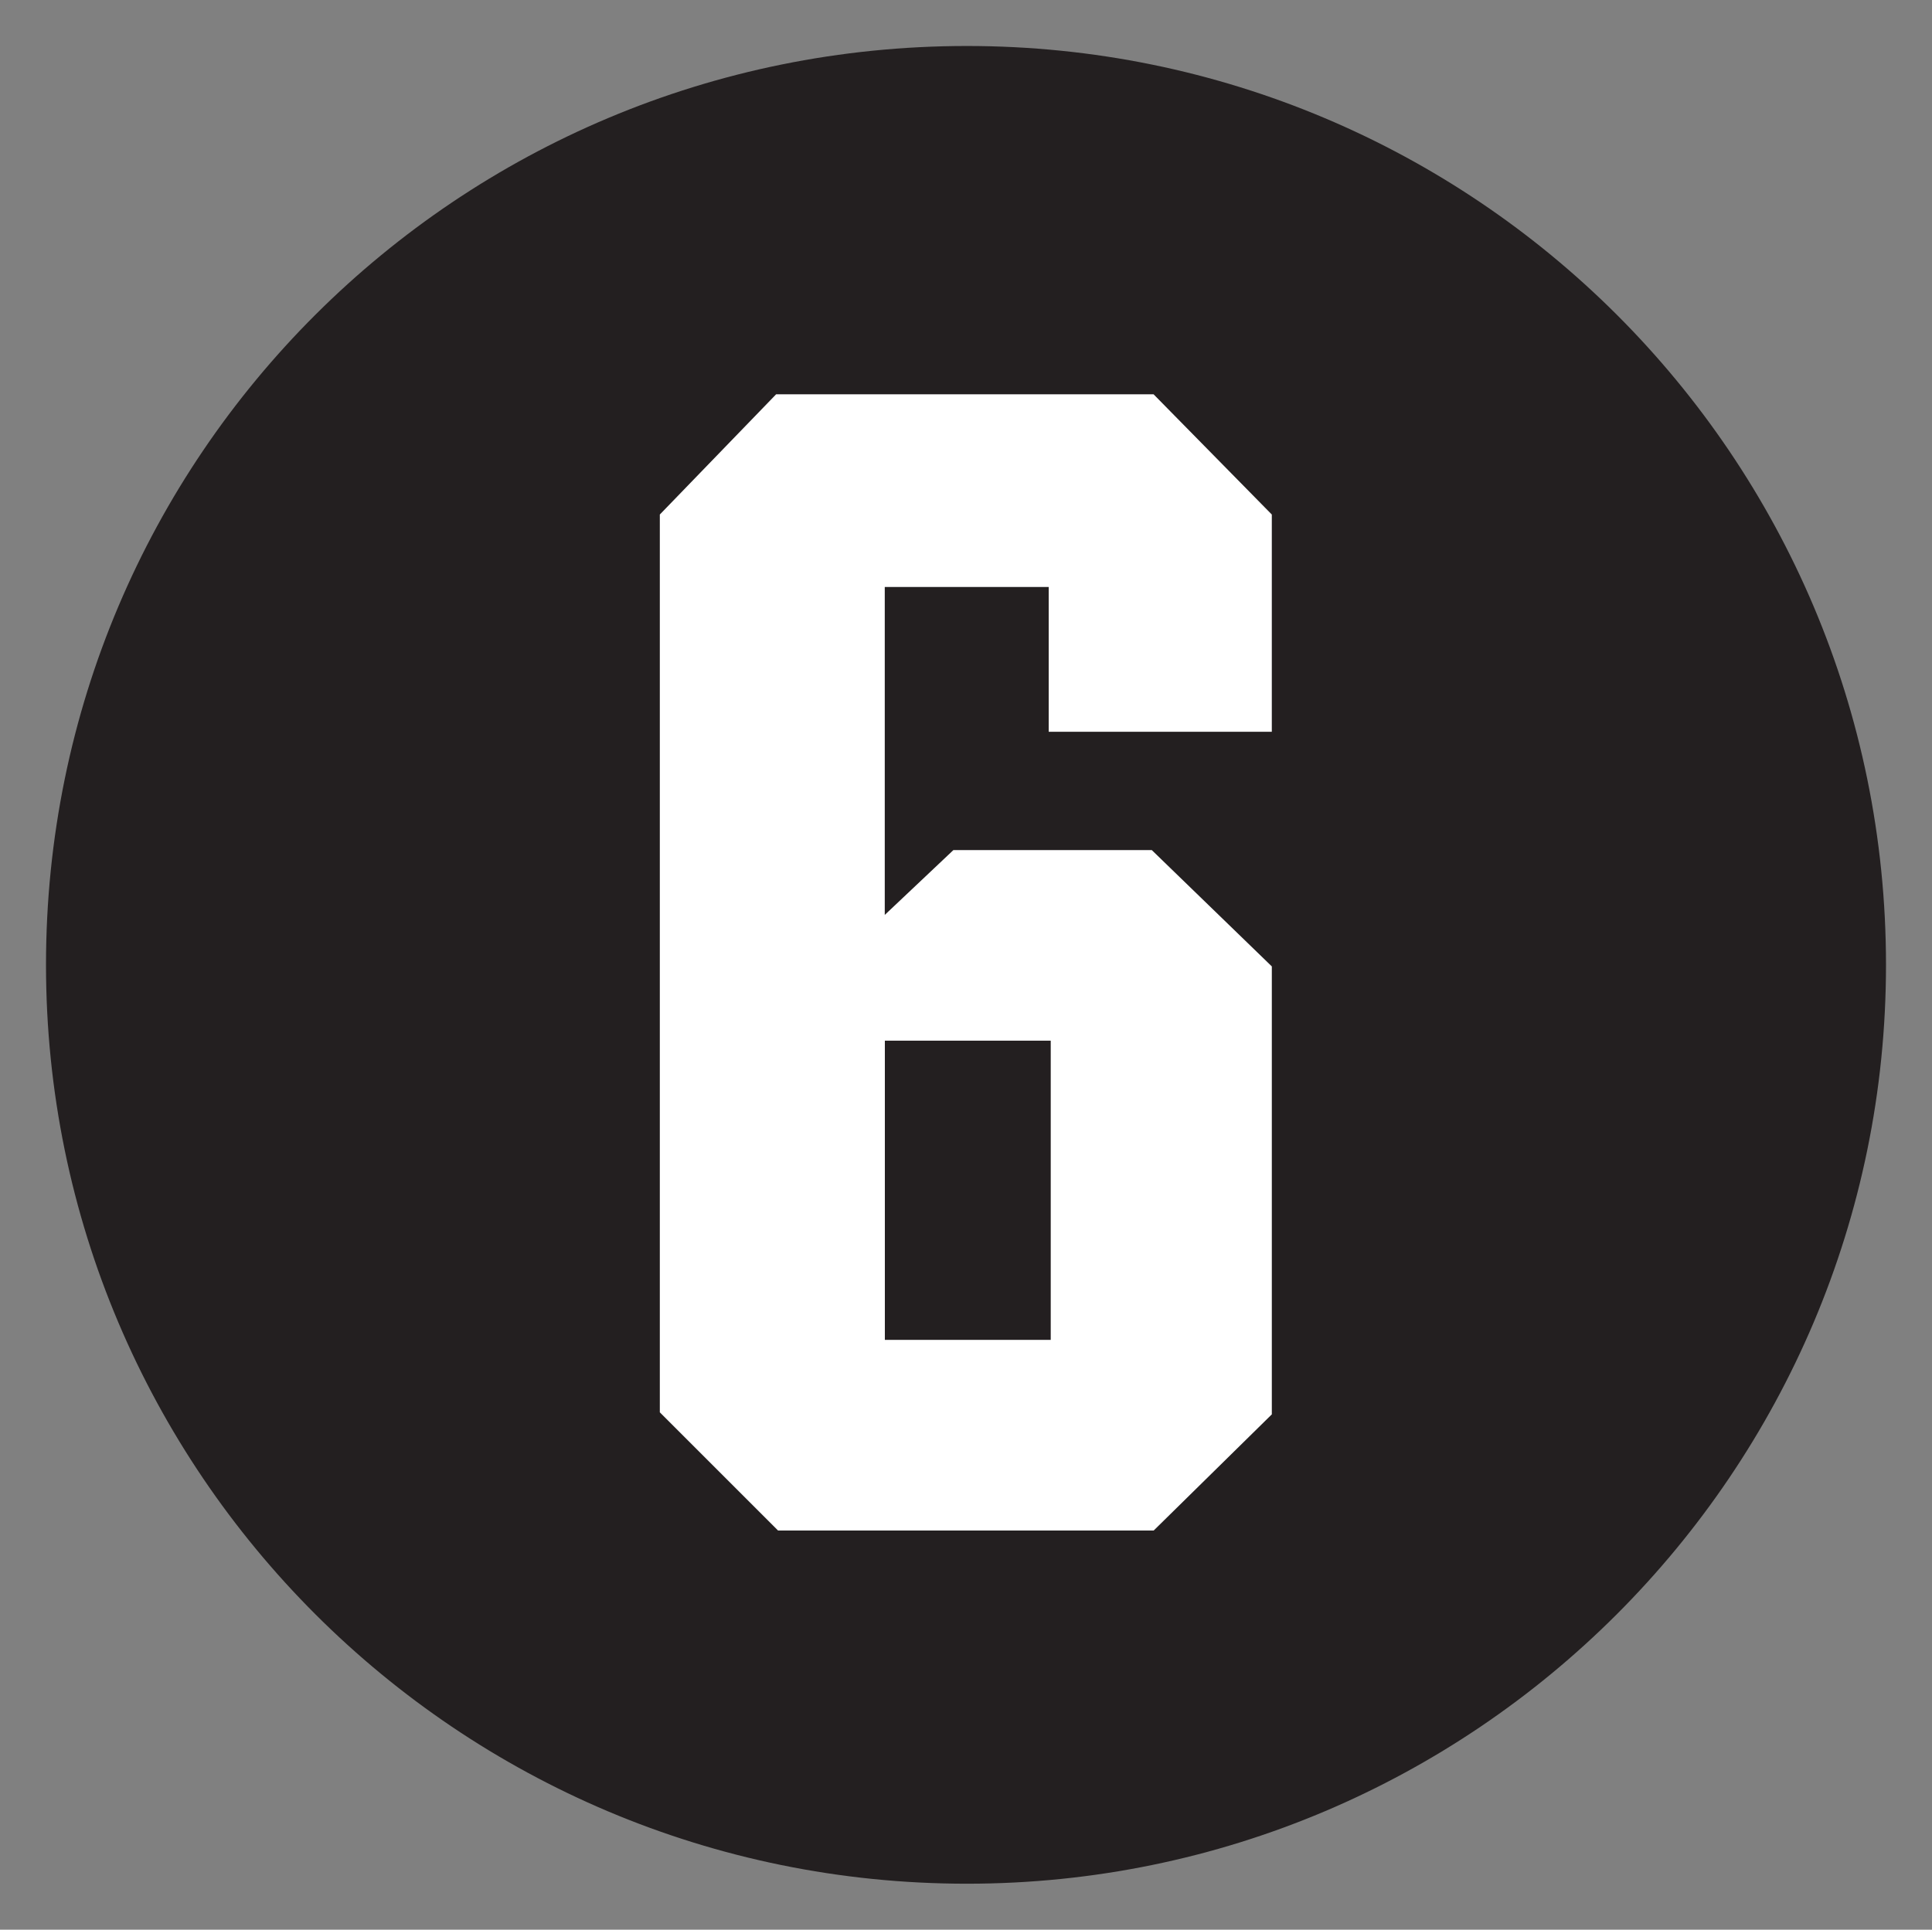
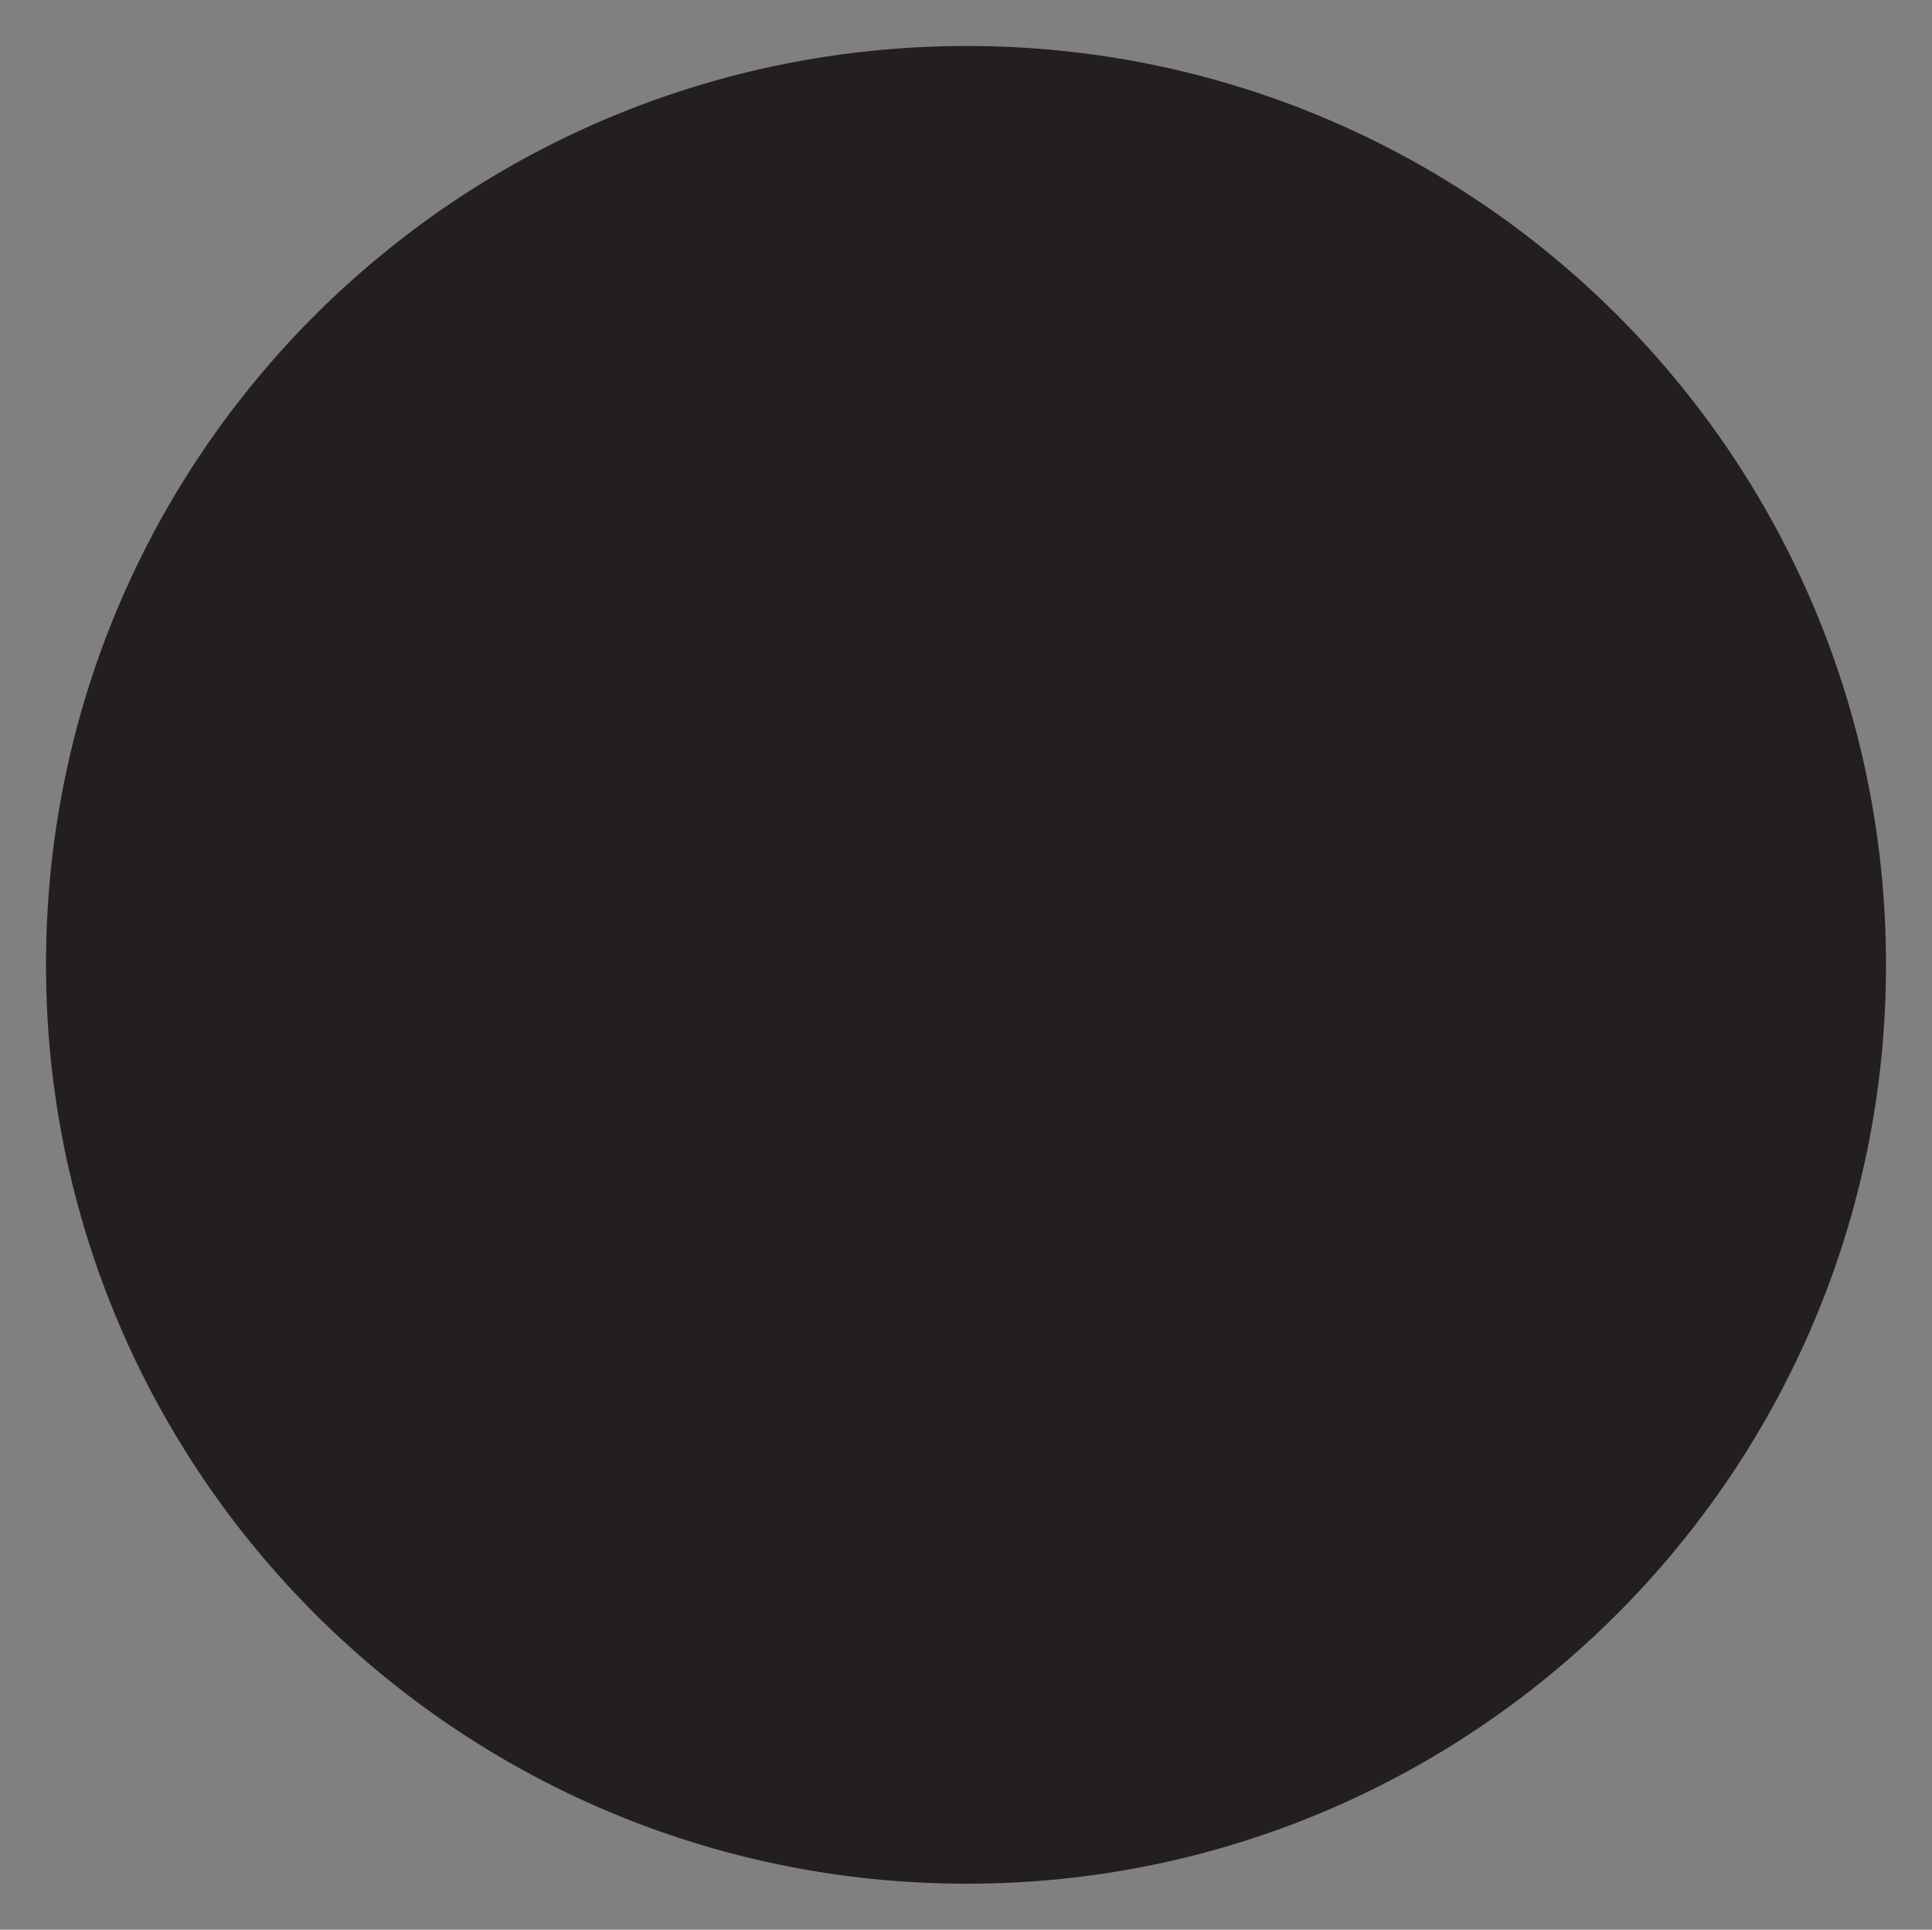
<svg xmlns="http://www.w3.org/2000/svg" xmlns:ns1="http://sodipodi.sourceforge.net/DTD/sodipodi-0.dtd" xmlns:ns2="http://www.inkscape.org/namespaces/inkscape" ns1:docname="kijkwijzer_6.svg" version="1.1" ns2:version="0.91 r13725" viewBox="0 0 210 209.8">
  <rect x="0" y="0" width="210" height="209.8" fill="#808080" stroke="none" />
  <title>Kijkwijzer pictogrammen overzicht</title>
  <ns1:namedview bordercolor="#666666" ns2:pageshadow="2" ns2:window-y="0" fit-margin-left="5" pagecolor="#ffffff" fit-margin-top="5" ns2:window-maximized="1" ns2:zoom="4.7825161" ns2:window-x="0" ns2:window-height="2102" showgrid="false" borderopacity="1.0" ns2:current-layer="layer1" ns2:cx="-2.633941" ns2:cy="87.917681" fit-margin-right="5" fit-margin-bottom="5" ns2:window-width="3840" ns2:pageopacity="0.0" ns2:document-units="px" />
  <g transform="translate(-259.2 -386.1)" ns2:groupmode="layer" ns2:label="Layer 1">
    <path d="m364.3 590.9c-55.34 0-100.1-44.77-100.1-99.9 0-55.33 44.77-99.9 100.1-99.9 55.12 0 99.9 44.56 99.9 99.9 0 55.12-44.77 99.9-99.9 99.9" ns2:connector-curvature="0" fill="#231f20" />
-     <path d="m384.6 552.5h-40.83l-12.85-12.85v-97.61l12.64-13.07h41.03l12.85 13.07v23.62h-24.25v-15.74h-17.82v35.65l7.462-7.05h21.56l13.05 12.65v48.7l-12.85 12.64zm-29.22-20.73h18.03v-32.53h-18.03v32.53z" ns2:connector-curvature="0" fill="#fff" />
  </g>
</svg>